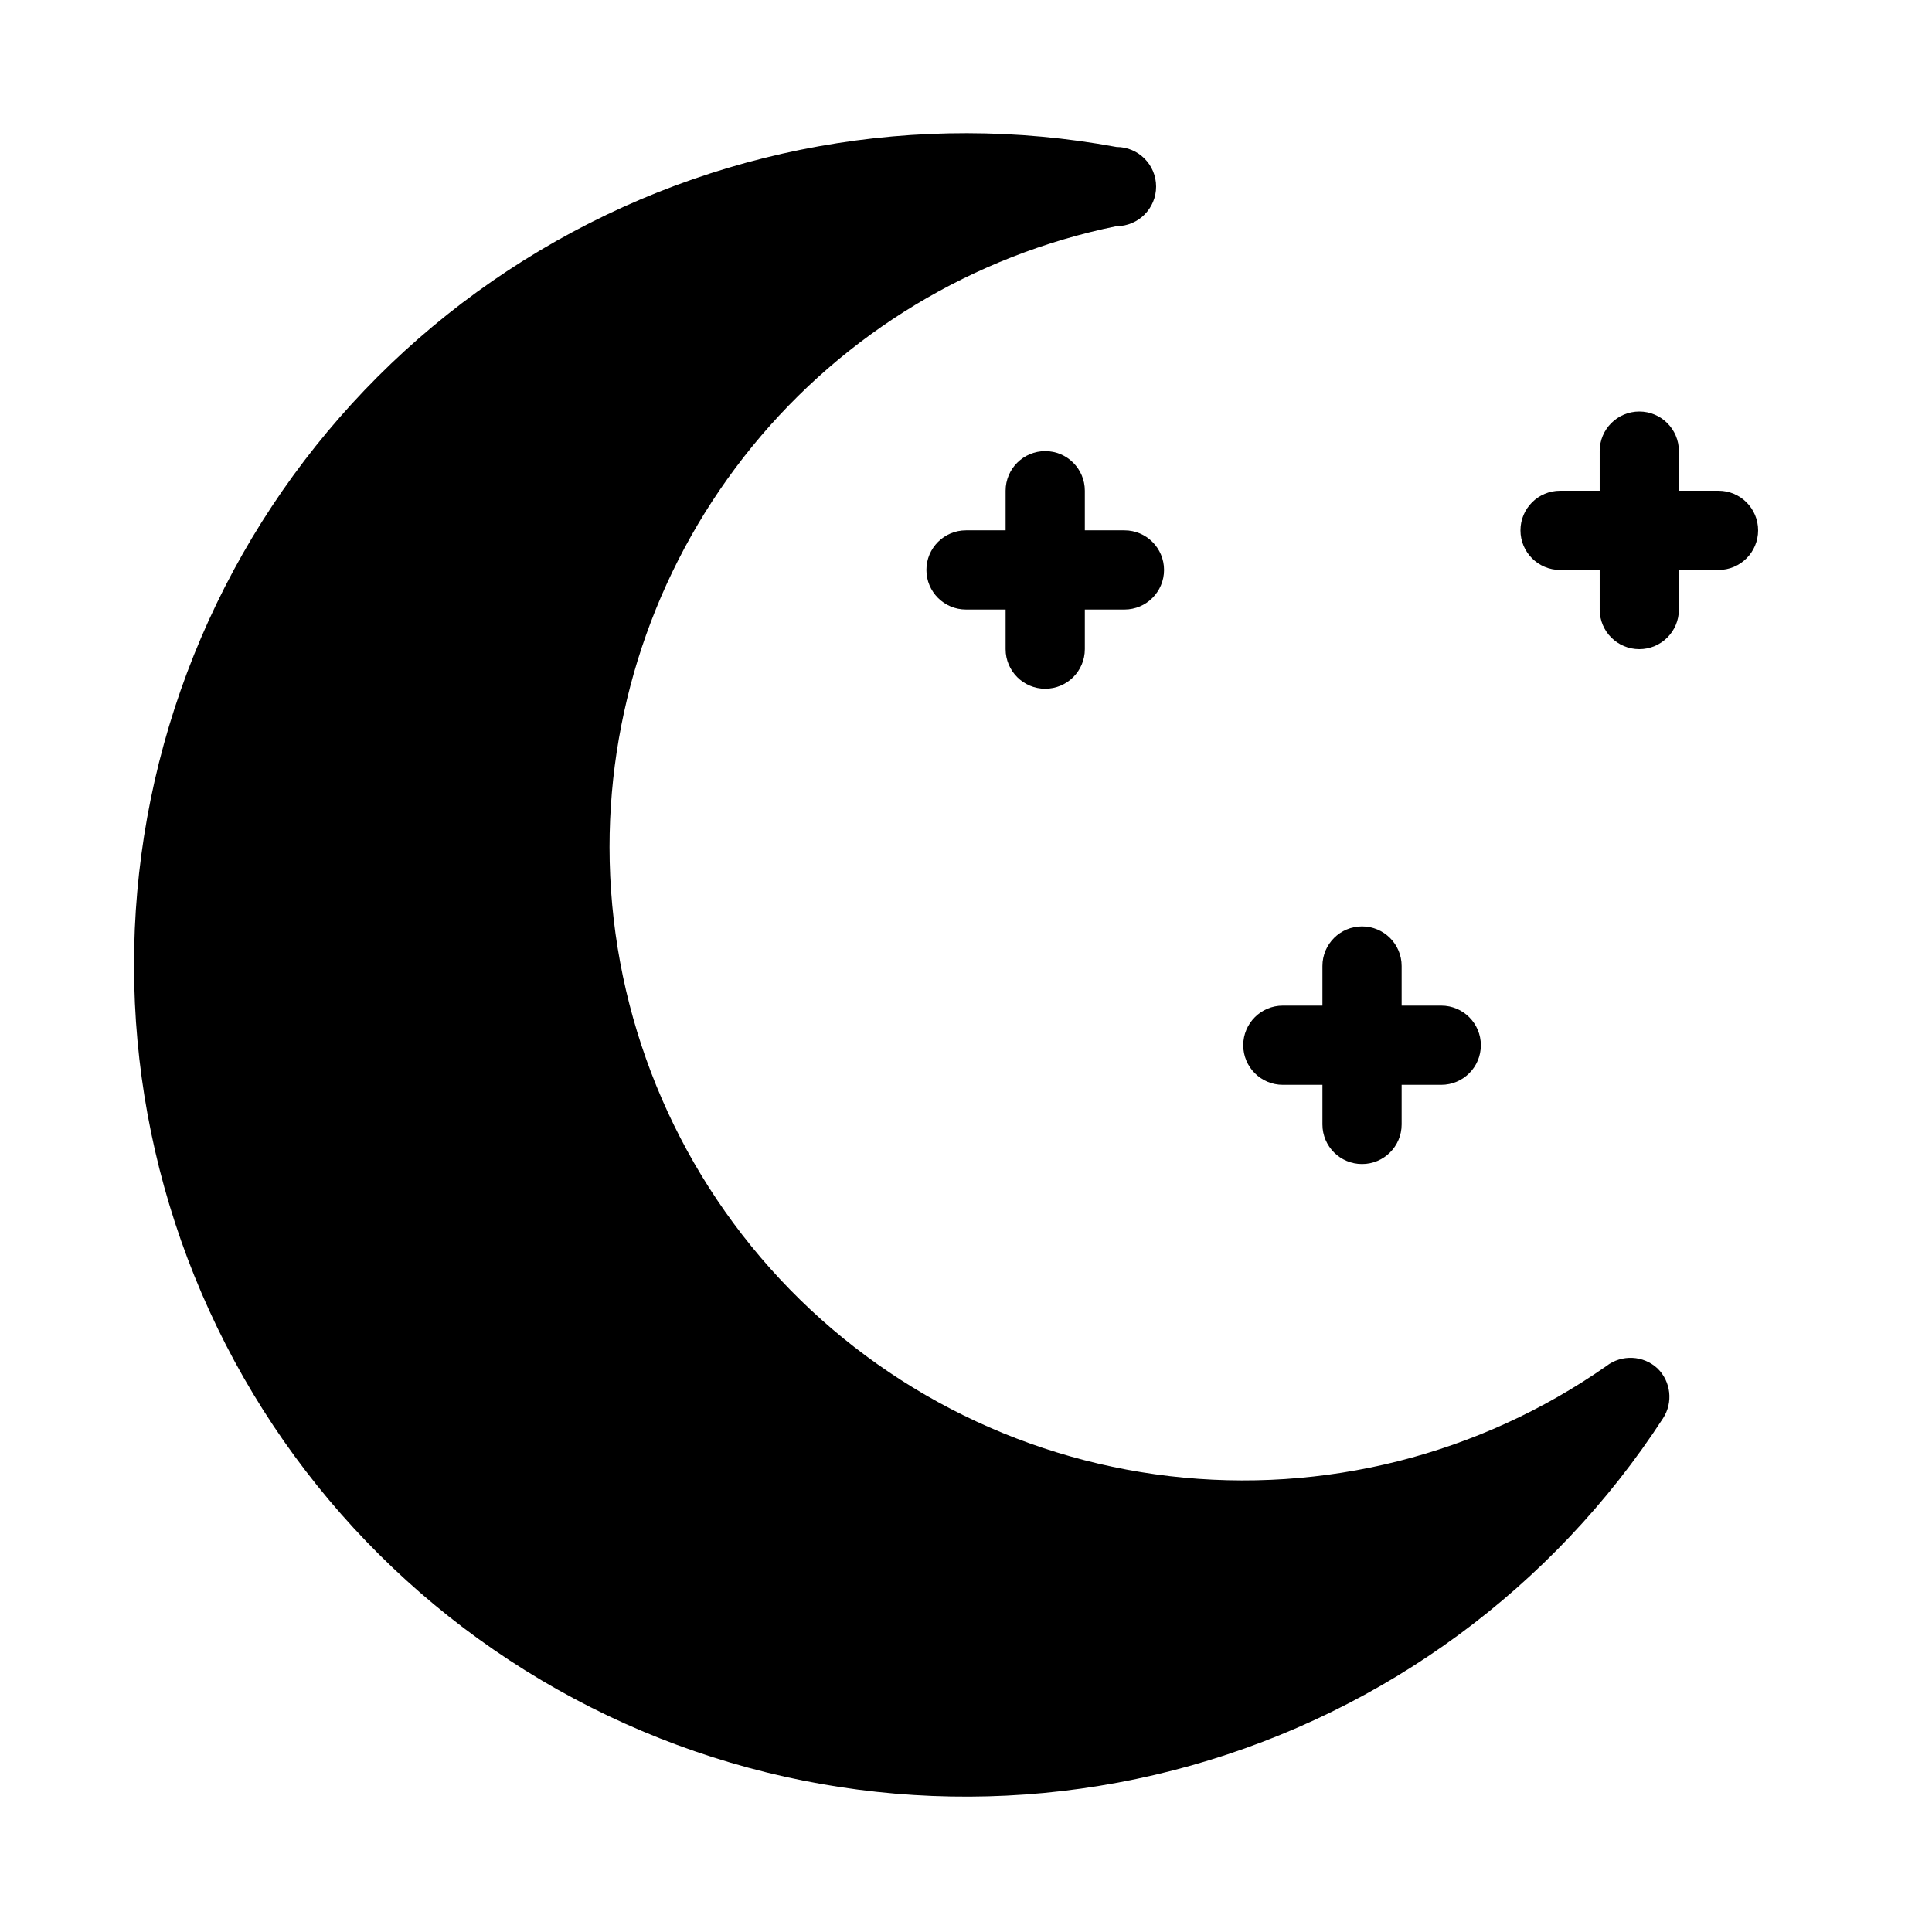
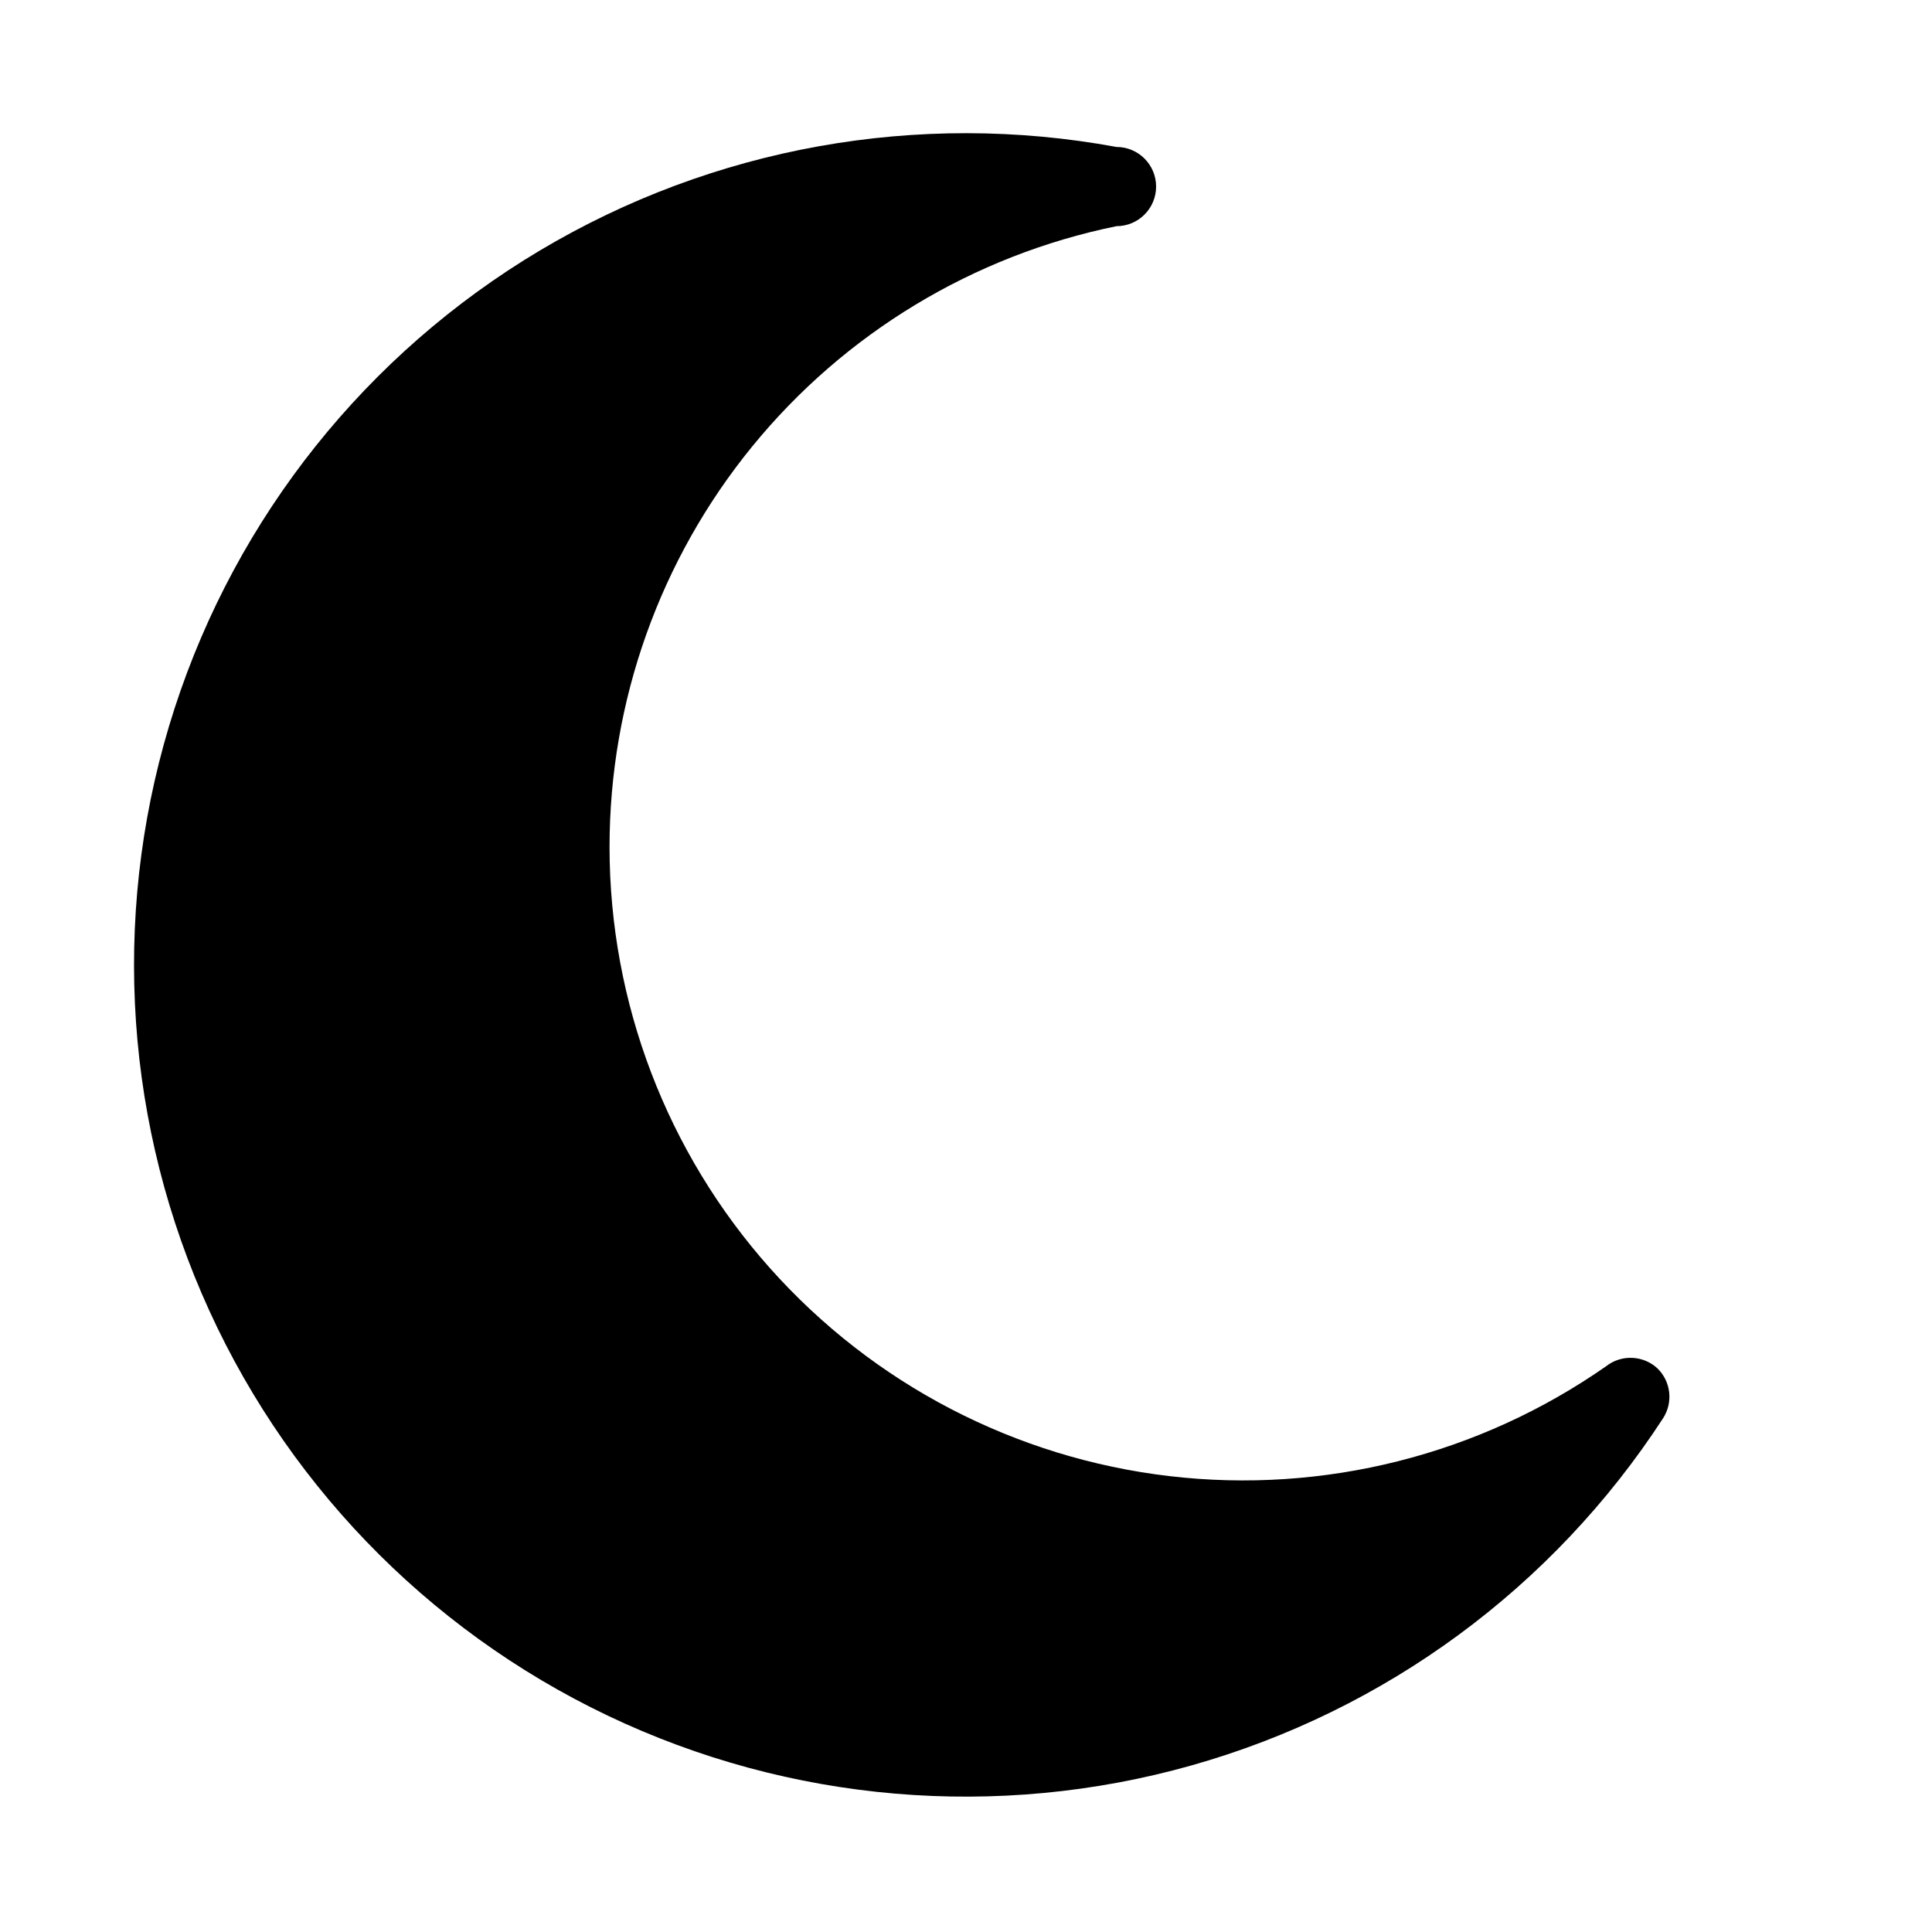
<svg xmlns="http://www.w3.org/2000/svg" fill="#000000" width="800px" height="800px" version="1.1" viewBox="144 144 512 512">
  <g>
    <path d="m569.72 506.01c-33.711 23.578-74.906 33.961-115.77 29.18s-78.543-24.395-105.9-55.117c-27.359-30.723-42.488-70.422-42.516-111.56-0.008-38.715 13.359-76.242 37.84-106.23 24.484-29.992 58.574-50.602 96.508-58.344 5.797 0 10.496-4.699 10.496-10.496s-4.699-10.496-10.496-10.496c-52.57-9.688-106.87 0.059-152.79 27.426-45.918 27.367-80.324 70.488-96.82 121.33-16.492 50.848-13.945 105.95 7.168 155.06 21.113 49.109 59.352 88.871 107.6 111.89 48.246 23.016 103.21 27.715 154.66 13.219 51.449-14.492 95.883-47.191 125.02-92.004 2.723-4.195 2.106-9.73-1.473-13.227-3.754-3.484-9.477-3.75-13.539-0.629z" />
-     <path d="m483.96 431.49h10.496v10.496c0 5.797 4.699 10.496 10.496 10.496s10.496-4.699 10.496-10.496v-10.496h10.496c5.797 0 10.496-4.699 10.496-10.496 0-5.797-4.699-10.496-10.496-10.496h-10.496v-10.496c0-5.797-4.699-10.496-10.496-10.496s-10.496 4.699-10.496 10.496v10.496h-10.496c-5.793 0-10.492 4.699-10.492 10.496 0 5.797 4.699 10.496 10.492 10.496z" />
-     <path d="m431.49 284.54v-10.496c0-5.797-4.699-10.496-10.496-10.496-5.797 0-10.496 4.699-10.496 10.496v10.496h-10.496c-5.797 0-10.496 4.699-10.496 10.496 0 5.797 4.699 10.496 10.496 10.496h10.496v10.496c0 5.797 4.699 10.496 10.496 10.496 5.797 0 10.496-4.699 10.496-10.496v-10.496h10.496c5.797 0 10.496-4.699 10.496-10.496 0-5.797-4.699-10.496-10.496-10.496z" />
-     <path d="m599.42 274.05h-10.496v-10.496c0-5.797-4.699-10.496-10.496-10.496-5.797 0-10.496 4.699-10.496 10.496v10.496h-10.496c-5.797 0-10.496 4.699-10.496 10.496s4.699 10.496 10.496 10.496h10.496v10.496c0 5.797 4.699 10.496 10.496 10.496 5.797 0 10.496-4.699 10.496-10.496v-10.496h10.496c5.797 0 10.496-4.699 10.496-10.496s-4.699-10.496-10.496-10.496z" />
  </g>
</svg>